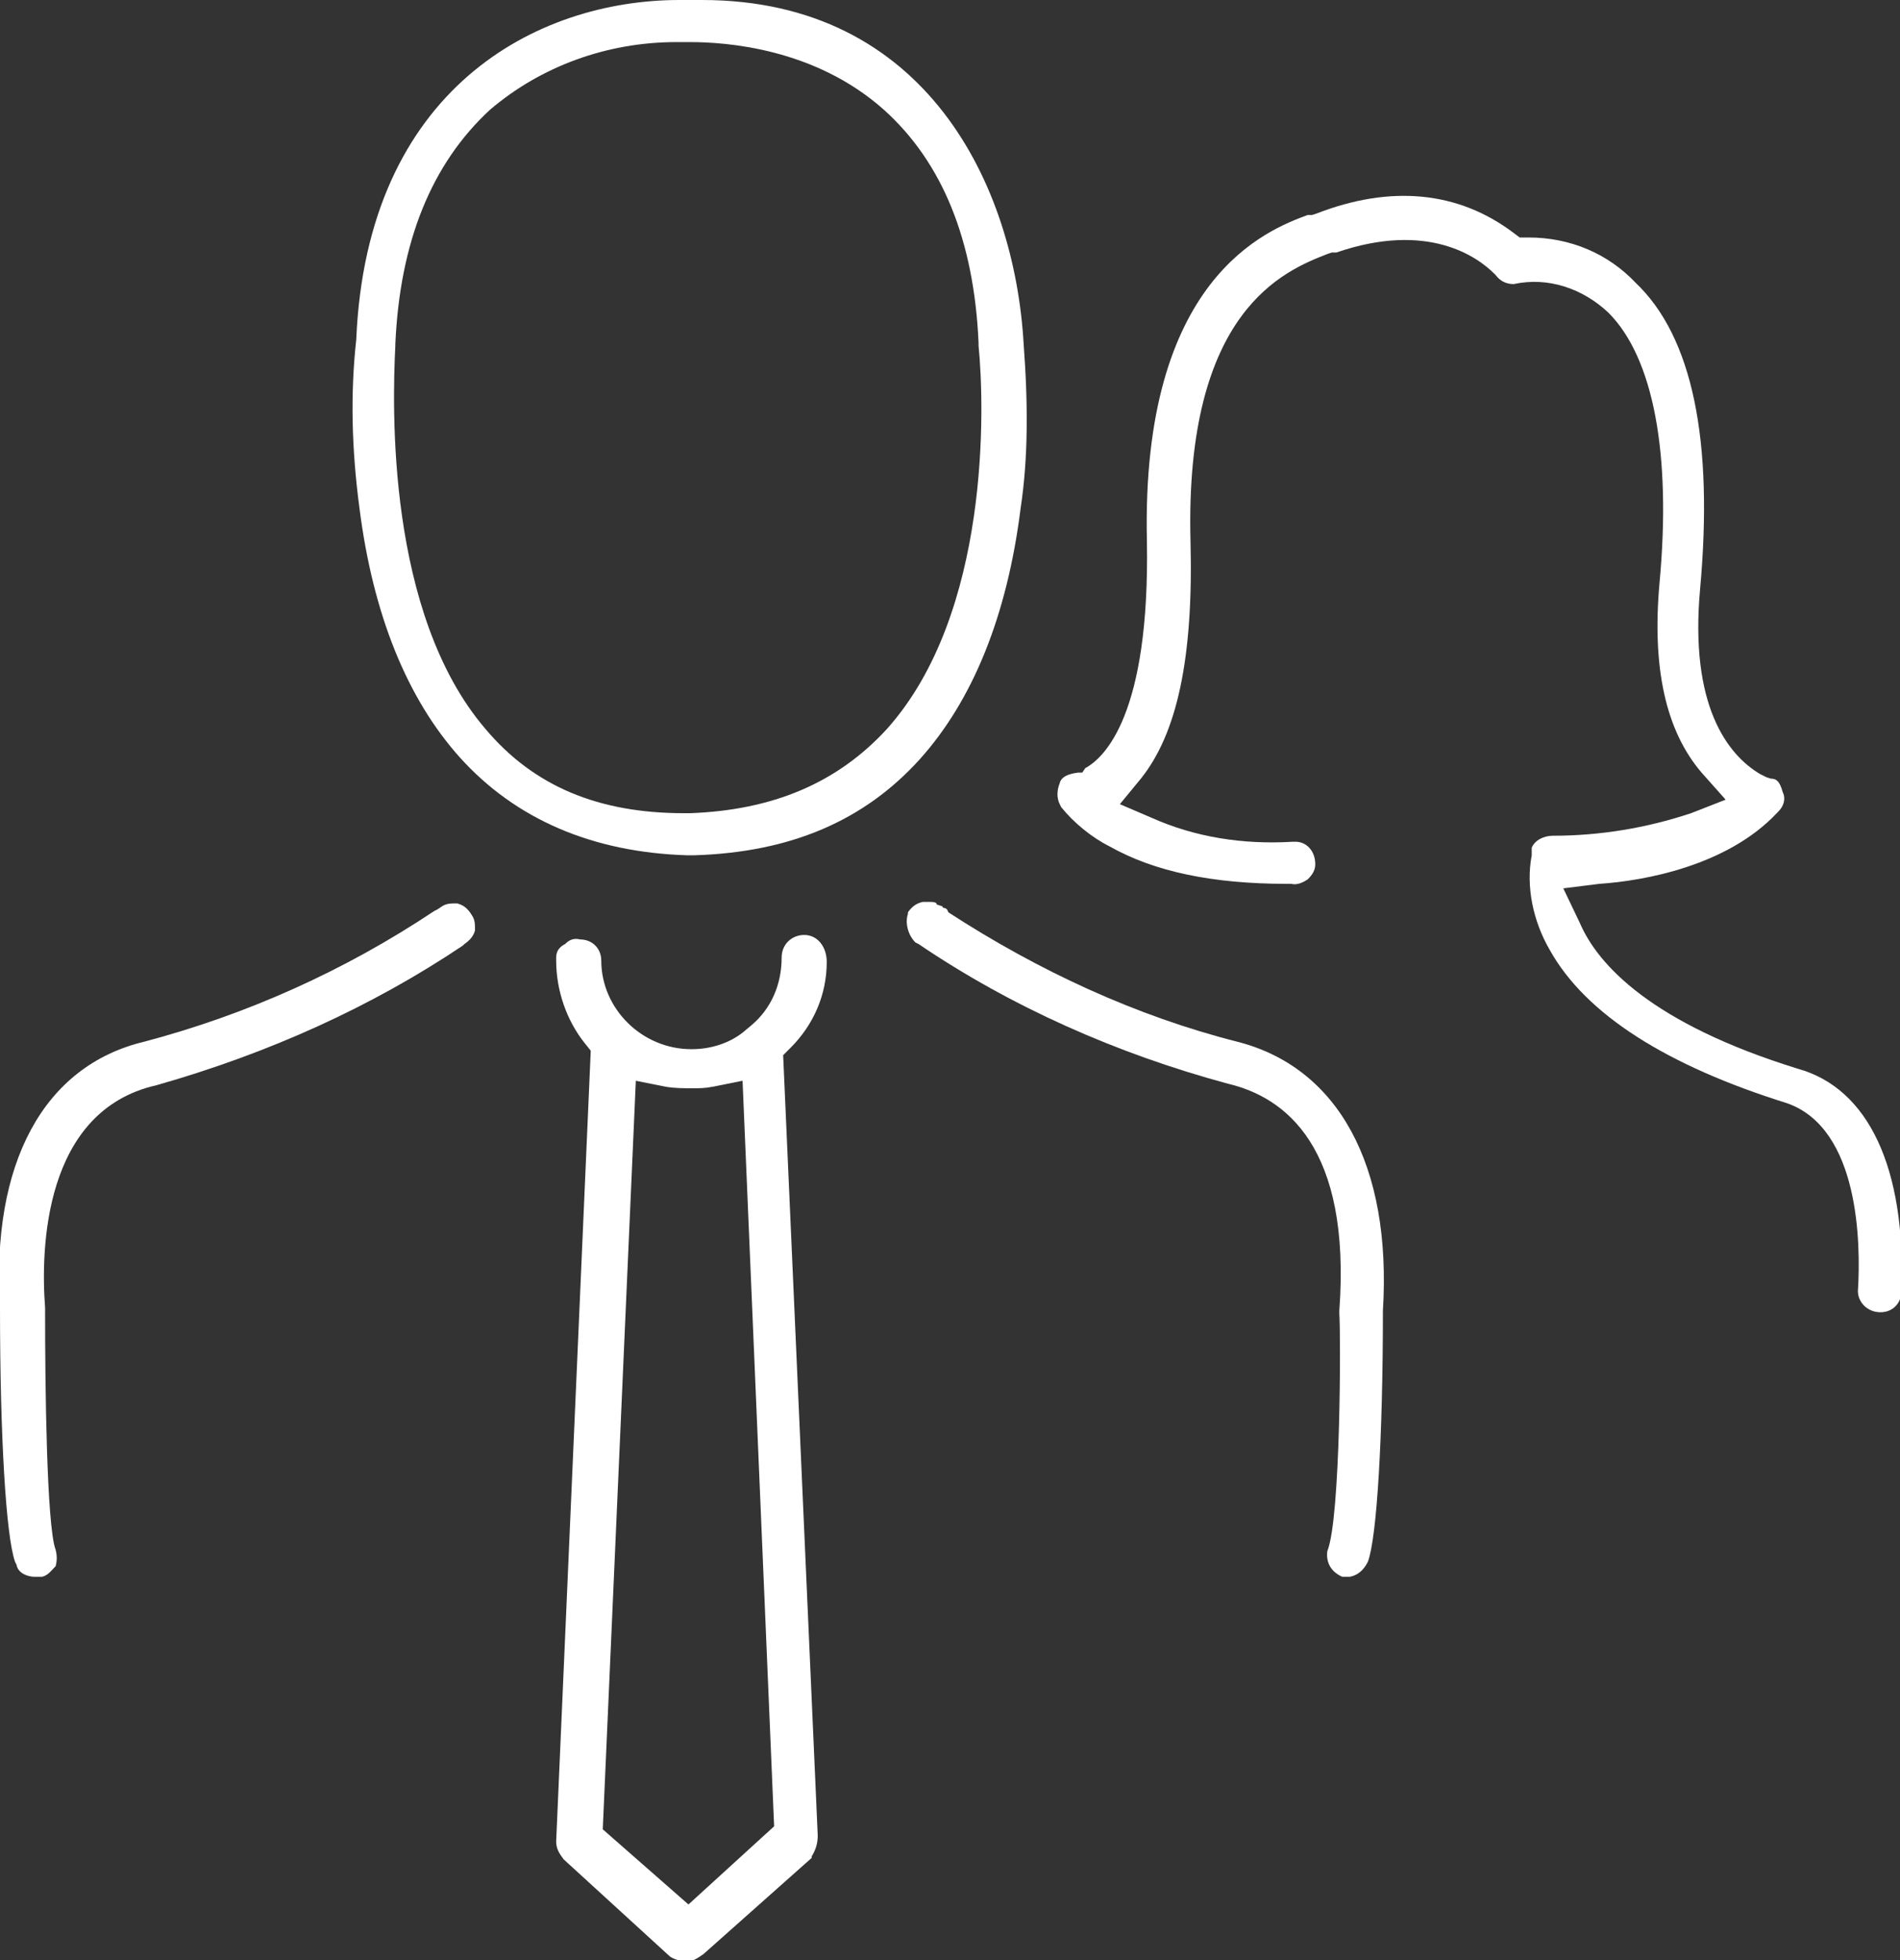
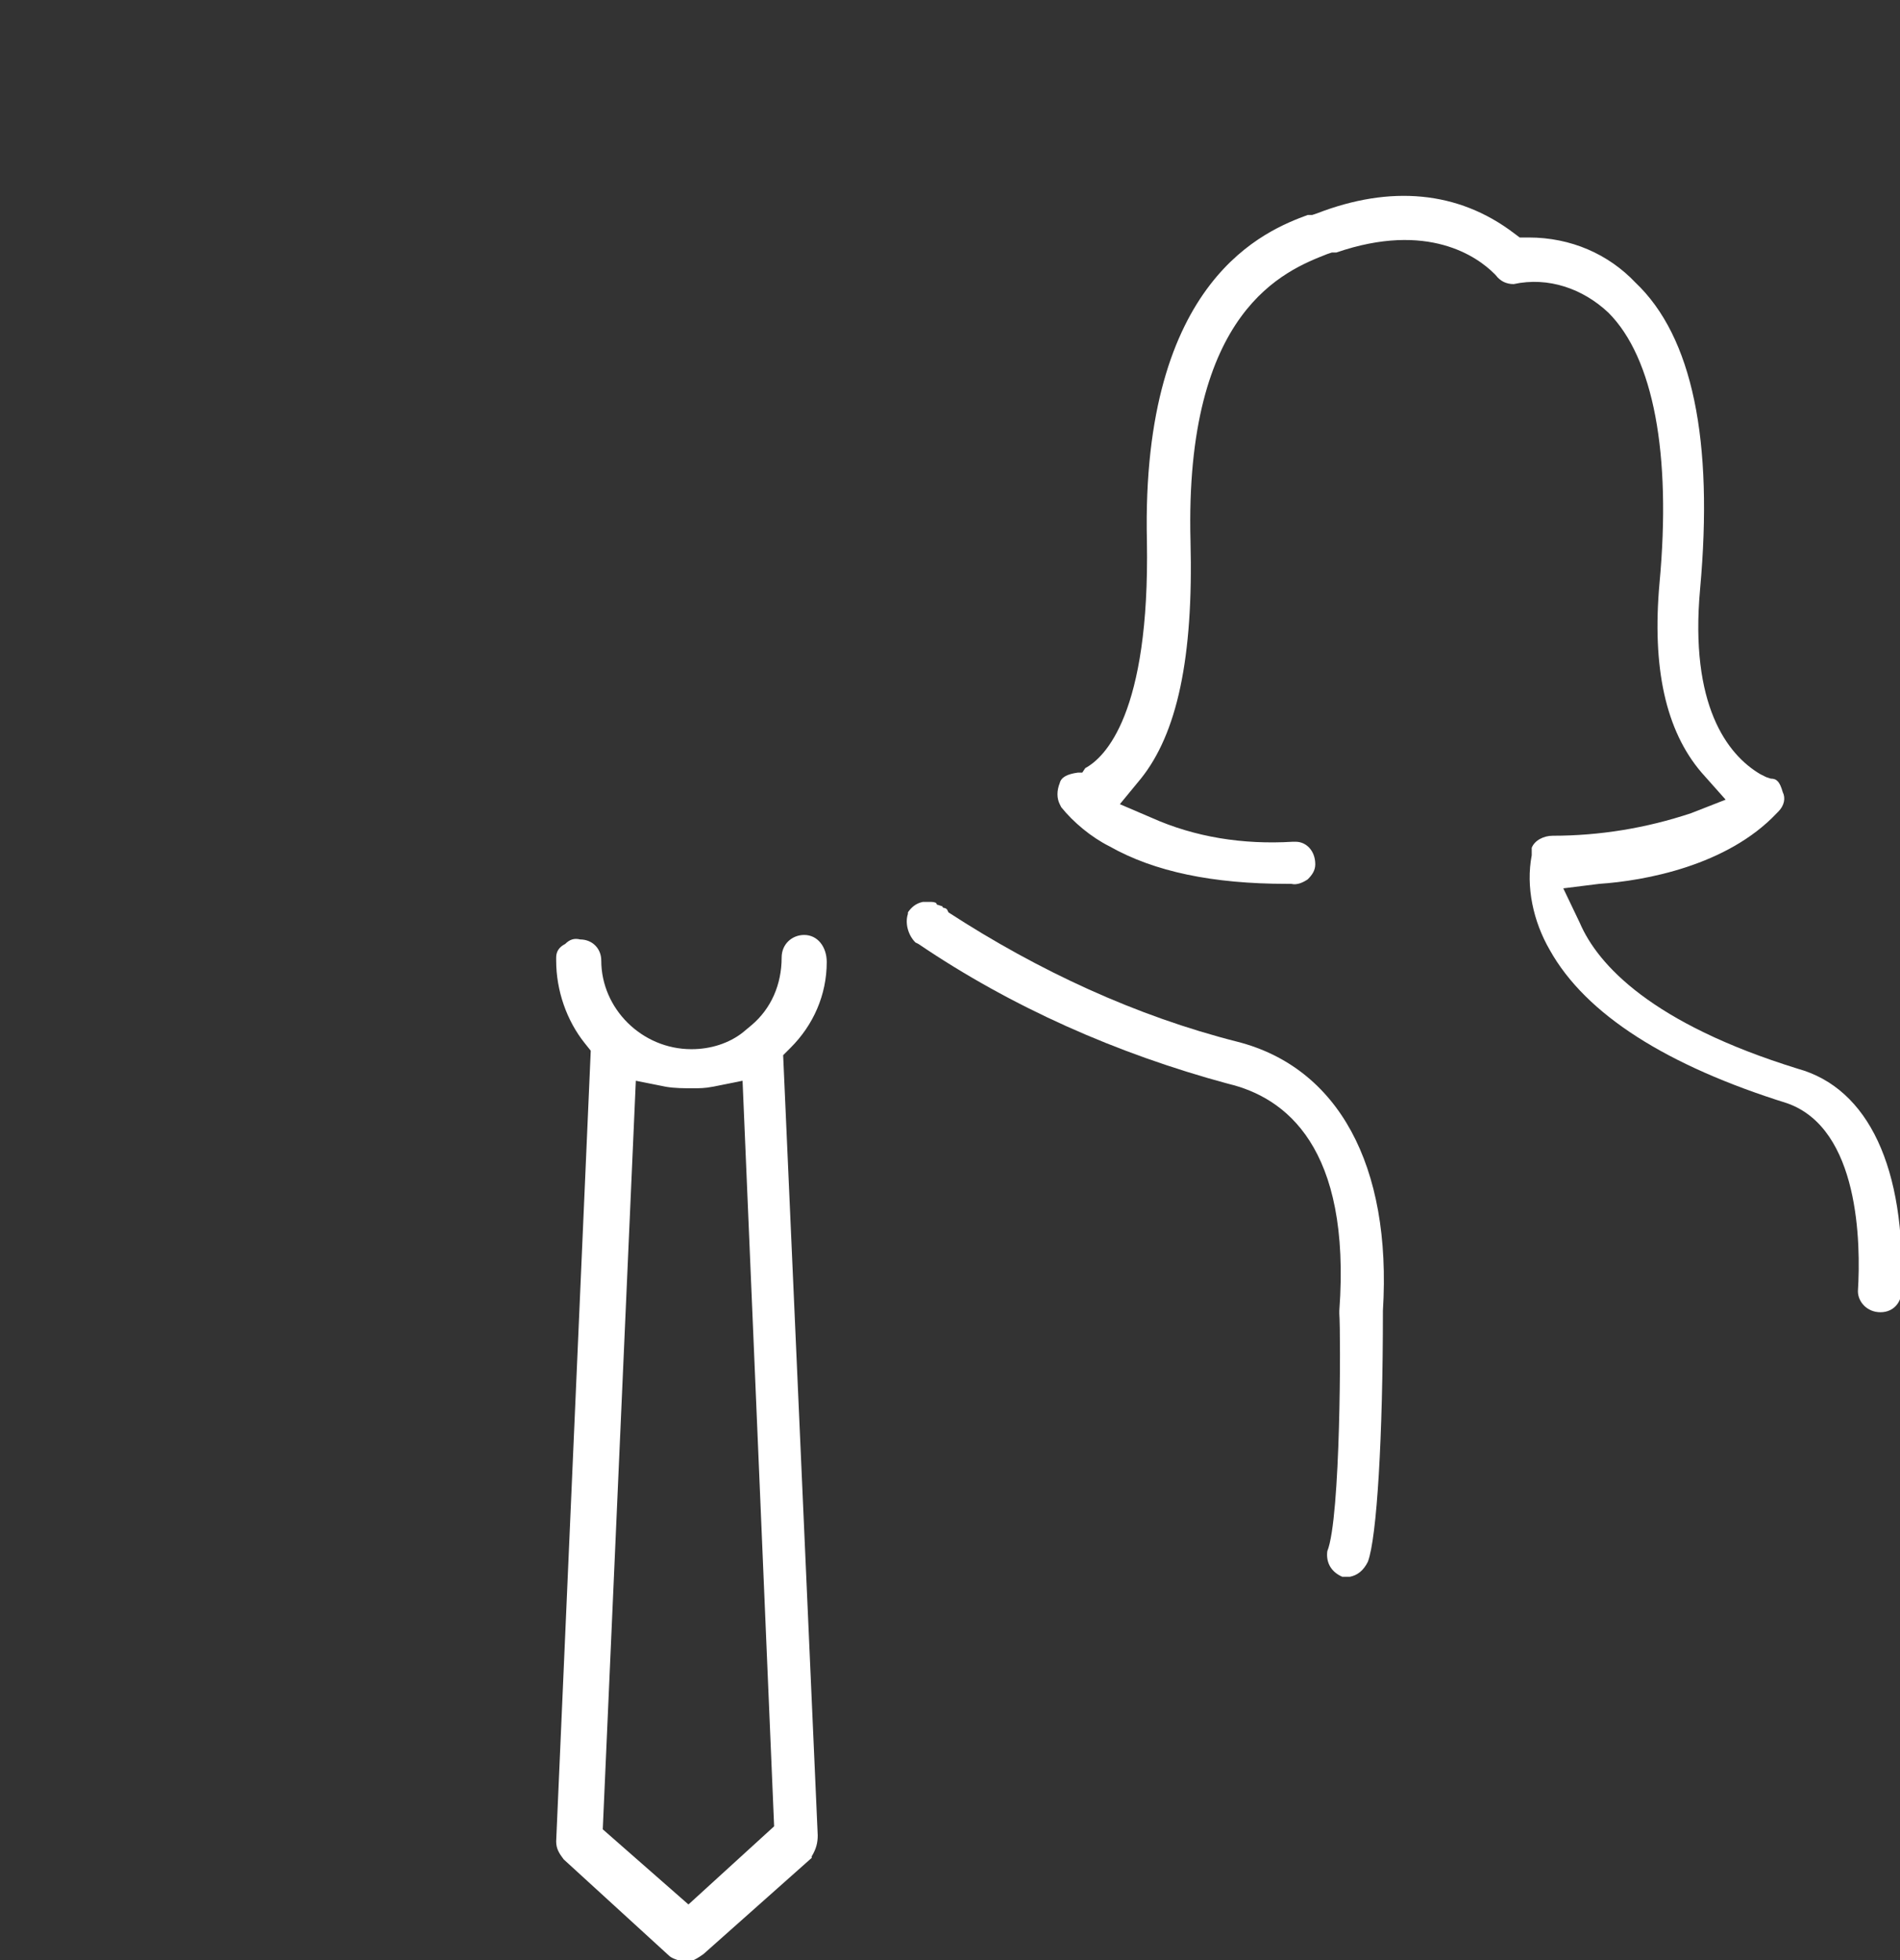
<svg xmlns="http://www.w3.org/2000/svg" version="1.1" id="Слой_1" x="0px" y="0px" viewBox="0 0 126.4 130.4" style="enable-background:new 0 0 126.4 130.4;" xml:space="preserve">
  <rect x="0" y="0" width="126.4" height="130.4" fill="#333333" stroke="none" />
  <style type="text/css">
	.st0{fill:#FFFFFF;}
</style>
  <title>Ресурс 6</title>
  <g>
    <path class="st0" d="M82.3,69.3c-6.7-1.7-13.2-4.7-19.2-8.6L63,60.5c-0.1-0.1-0.2-0.1-0.2-0.1c0,0-0.1,0-0.1-0.1l-0.3-0.1   c0,0-0.1,0-0.1-0.1C62.2,60,62,60,61.8,60l-0.4,0c-0.5,0.1-0.8,0.4-1,0.7l0,0.1c-0.2,0.6,0,1.4,0.5,1.9l0.2,0.1   c6.2,4.2,13.2,7.3,20.6,9.3c3.8,0.9,8.2,4.2,7.4,15.1l0,0.2c0.1,1.3,0.1,13.6-0.8,15.8c-0.1,0.8,0.3,1.4,1,1.7l0.1,0l0.4,0   c0.5-0.1,0.9-0.4,1.2-1c0.6-1.6,1-8.3,1-16.7C92.6,77.5,89,71,82.3,69.3z" />
    <path class="st0" d="M55,64c0-1-0.6-1.8-1.5-1.8c-0.8,0-1.5,0.6-1.5,1.5c0,1.8-0.7,3.4-2,4.5l-0.6,0.5c-0.9,0.7-2.1,1.1-3.4,1.1   c-3.3,0-6-2.7-6-5.9c0-0.8-0.6-1.4-1.4-1.4c0,0,0,0,0,0c-0.4-0.1-0.7,0-1,0.3C37.2,63,37,63.3,37,63.7v0.2c0,2,0.7,4,1.9,5.5   l0.4,0.5L37,122.5c0,0.5,0.2,0.8,0.5,1.2l7,6.4c0.2,0.2,0.6,0.3,0.9,0.4l0.1,0l0.1,0c0.3,0,0.5,0,1.2-0.5l7.2-6.4l0-0.1   c0.3-0.5,0.4-0.9,0.4-1.4l-2.3-51.9l0.5-0.5C54.1,68.2,55,66.2,55,64z M51.5,121.5l-5.7,5.2l-5.7-5l2.2-49.8l2,0.4   c0.6,0.1,1.2,0.1,1.8,0.1c0.4,0,0.8,0,1.3-0.1l2-0.4L51.5,121.5z" />
    <path class="st0" d="M119.6,71.1c-9.7-3-13.3-6.9-14.5-9.7l-1.1-2.3l2.4-0.3c3-0.2,8.5-1.2,11.8-4.7l0.1-0.1   c0.4-0.4,0.5-0.9,0.3-1.3c-0.2-0.7-0.4-0.9-0.8-0.9l-0.3-0.1l-0.4-0.2c-2.2-1.3-4.7-4.6-4-12.3c0.9-9.9-0.5-16.8-4.3-20.4   c-1.8-1.9-4.3-3-7.1-3h-0.6l-0.4-0.3c-3.7-2.8-8.2-3.2-13.1-1.3l-0.3,0.1h-0.2l-0.1,0c-2.7,1-11.1,4.2-10.7,21.7   c0.2,11.5-2.8,14.4-4.1,15.1L72,51.4l-0.3,0c-0.7,0.1-1.1,0.3-1.2,0.7c-0.2,0.5-0.2,1,0,1.4l0.1,0.2c0.8,1,2,2,3.2,2.6   c3,1.7,6.9,2.5,11.8,2.5l0.3,0c0.4,0.1,0.8-0.1,1.1-0.3c0.3-0.3,0.5-0.6,0.5-1c0-0.9-0.6-1.5-1.3-1.5L86,56   c-3.3,0.2-6.5-0.3-9.4-1.6l-2.1-0.9l1.4-1.7c2.4-3,3.5-8,3.3-15.8c-0.4-15.4,6.3-18,9.1-19.1l0.3-0.1h0.2l0.1,0   c6.1-2.1,9.4,0.3,10.5,1.4l0.1,0.1c0.3,0.4,0.7,0.6,1.2,0.6c2.3-0.5,4.6,0.3,6.3,1.9c3,3,4.2,9.4,3.4,18c-0.5,5.6,0.4,9.8,2.8,12.6   l1.6,1.8l-2.3,0.9c-3,1-6.1,1.5-9.2,1.5c-0.6,0-1.2,0.3-1.4,0.8l0,0.1l0,0.4c-0.4,2.1,0.1,4.4,1.2,6.3c2.4,4.3,7.8,7.7,15.8,10.2   c4.8,1.7,4.9,9.3,4.7,12.5c0,0.7,0.6,1.4,1.5,1.4s1.4-0.7,1.4-1.4C126.8,77.7,124.3,72.4,119.6,71.1z" />
-     <path class="st0" d="M30.4,60.1L30.4,60.1c-0.4,0-0.7,0-1,0.2l-0.3,0.2l-0.2,0.1c-6,4-12.5,6.9-19.3,8.7C2.9,70.9-0.6,77.4,0,87   c0,8.6,0.4,15.2,1,16.9l0.1,0.2c0.1,0.6,0.8,0.8,1.2,0.8h0.5l0,0c0.4-0.1,0.6-0.4,0.8-0.6l0.1-0.1c0.1-0.4,0.1-0.7,0-1.1   C3.1,101.5,3,92.1,3,87.4l0-0.4c-0.3-3.9-0.1-13.1,7.4-14.8c7.4-2.1,14.3-5.2,20.4-9.3l0.1-0.1c0.3-0.2,0.6-0.5,0.7-0.9l0-0.1   c0-0.3,0-0.6-0.2-0.9C31.1,60.4,30.8,60.2,30.4,60.1z" />
-     <path class="st0" d="M46.2,56.9c6.4-0.2,11.3-2.3,15-6.4c3.5-3.9,5.8-9.5,6.7-16.7c0.5-3.3,0.5-6.9,0.2-10.9   C67.5,12.3,61.6,0,46.7,0h-1.5c-9.5,0-20.8,5.9-21.5,22.6c-0.4,3.6-0.3,7.3,0.2,11.1c0.9,7.2,3.2,12.8,6.7,16.7   c3.7,4.1,8.8,6.3,15.1,6.5H46.2z M59,48.5c-3.3,3.6-7.6,5.4-13.1,5.6h-0.4c-5.7,0-10-1.8-13.2-5.6C25.7,40.8,26.1,27,26.3,23l0-0.1   c0.3-6.8,2.4-12,6.3-15.6c3.4-2.9,7.8-4.5,12.4-4.5l0.9,0c2.4,0,8.3,0.4,12.9,4.5c3.9,3.5,6,8.7,6.3,15.5l0,0.2   C65.5,27,65.9,40.8,59,48.5z" />
  </g>
</svg>